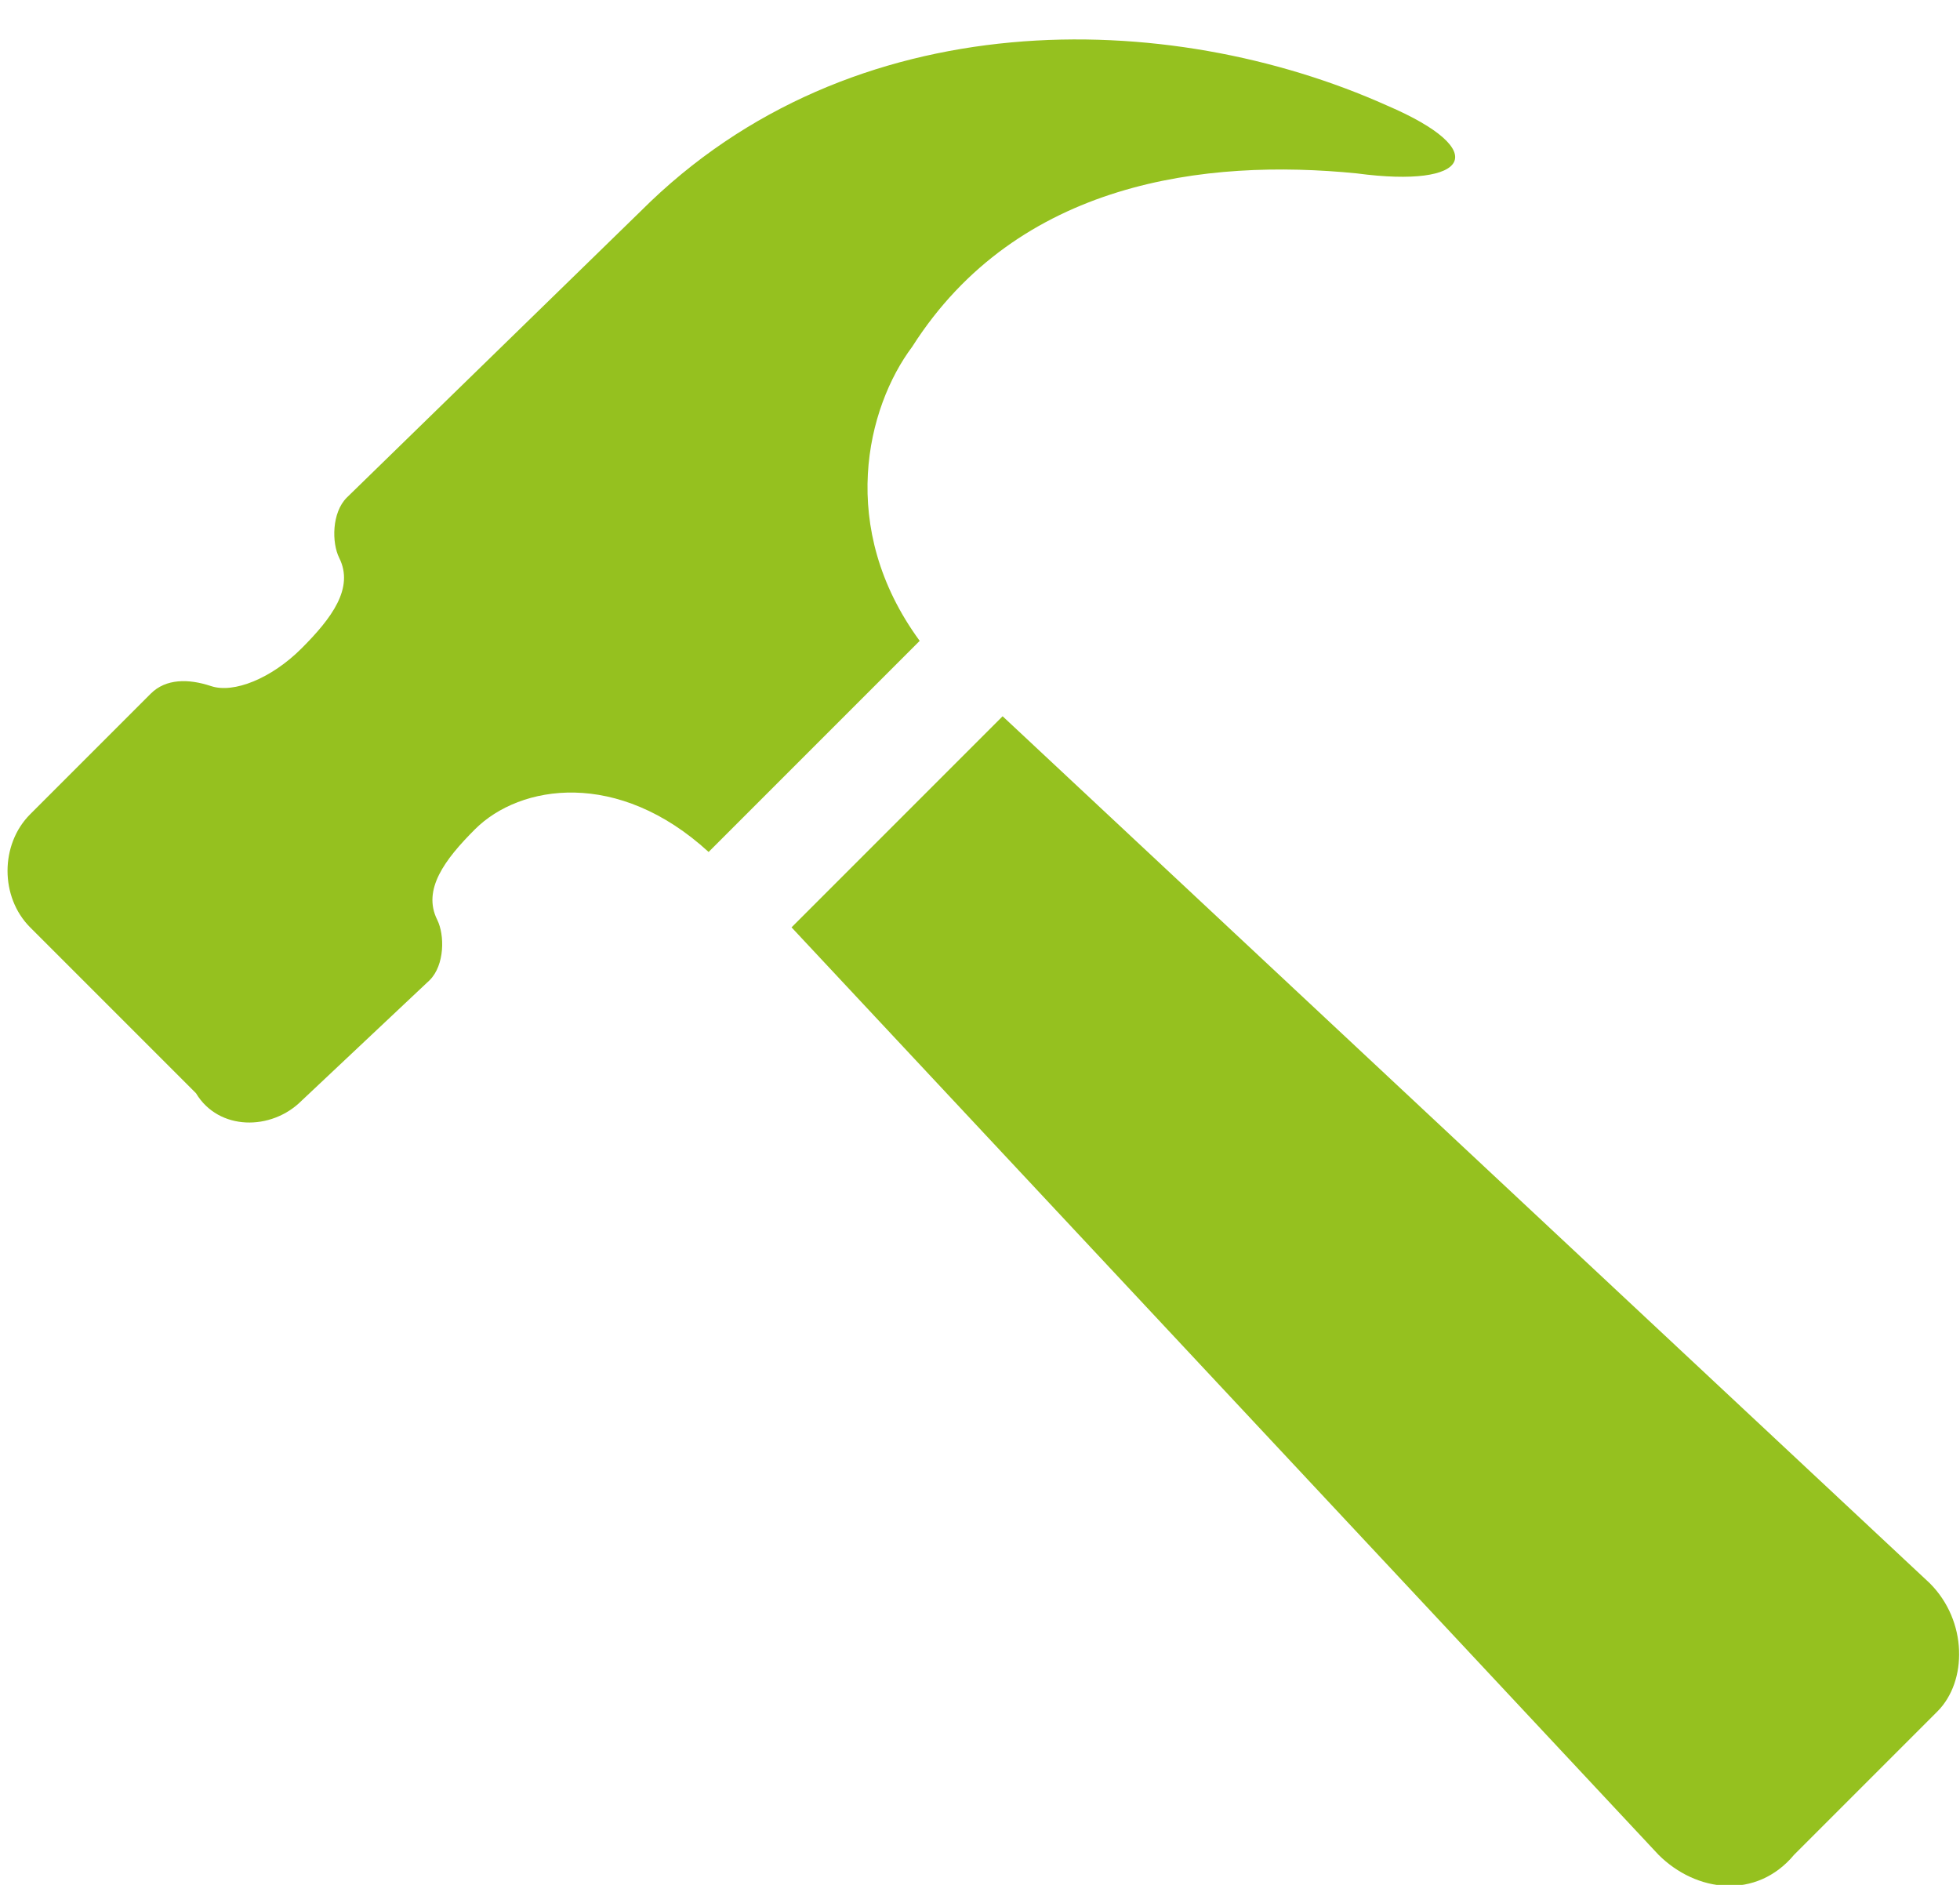
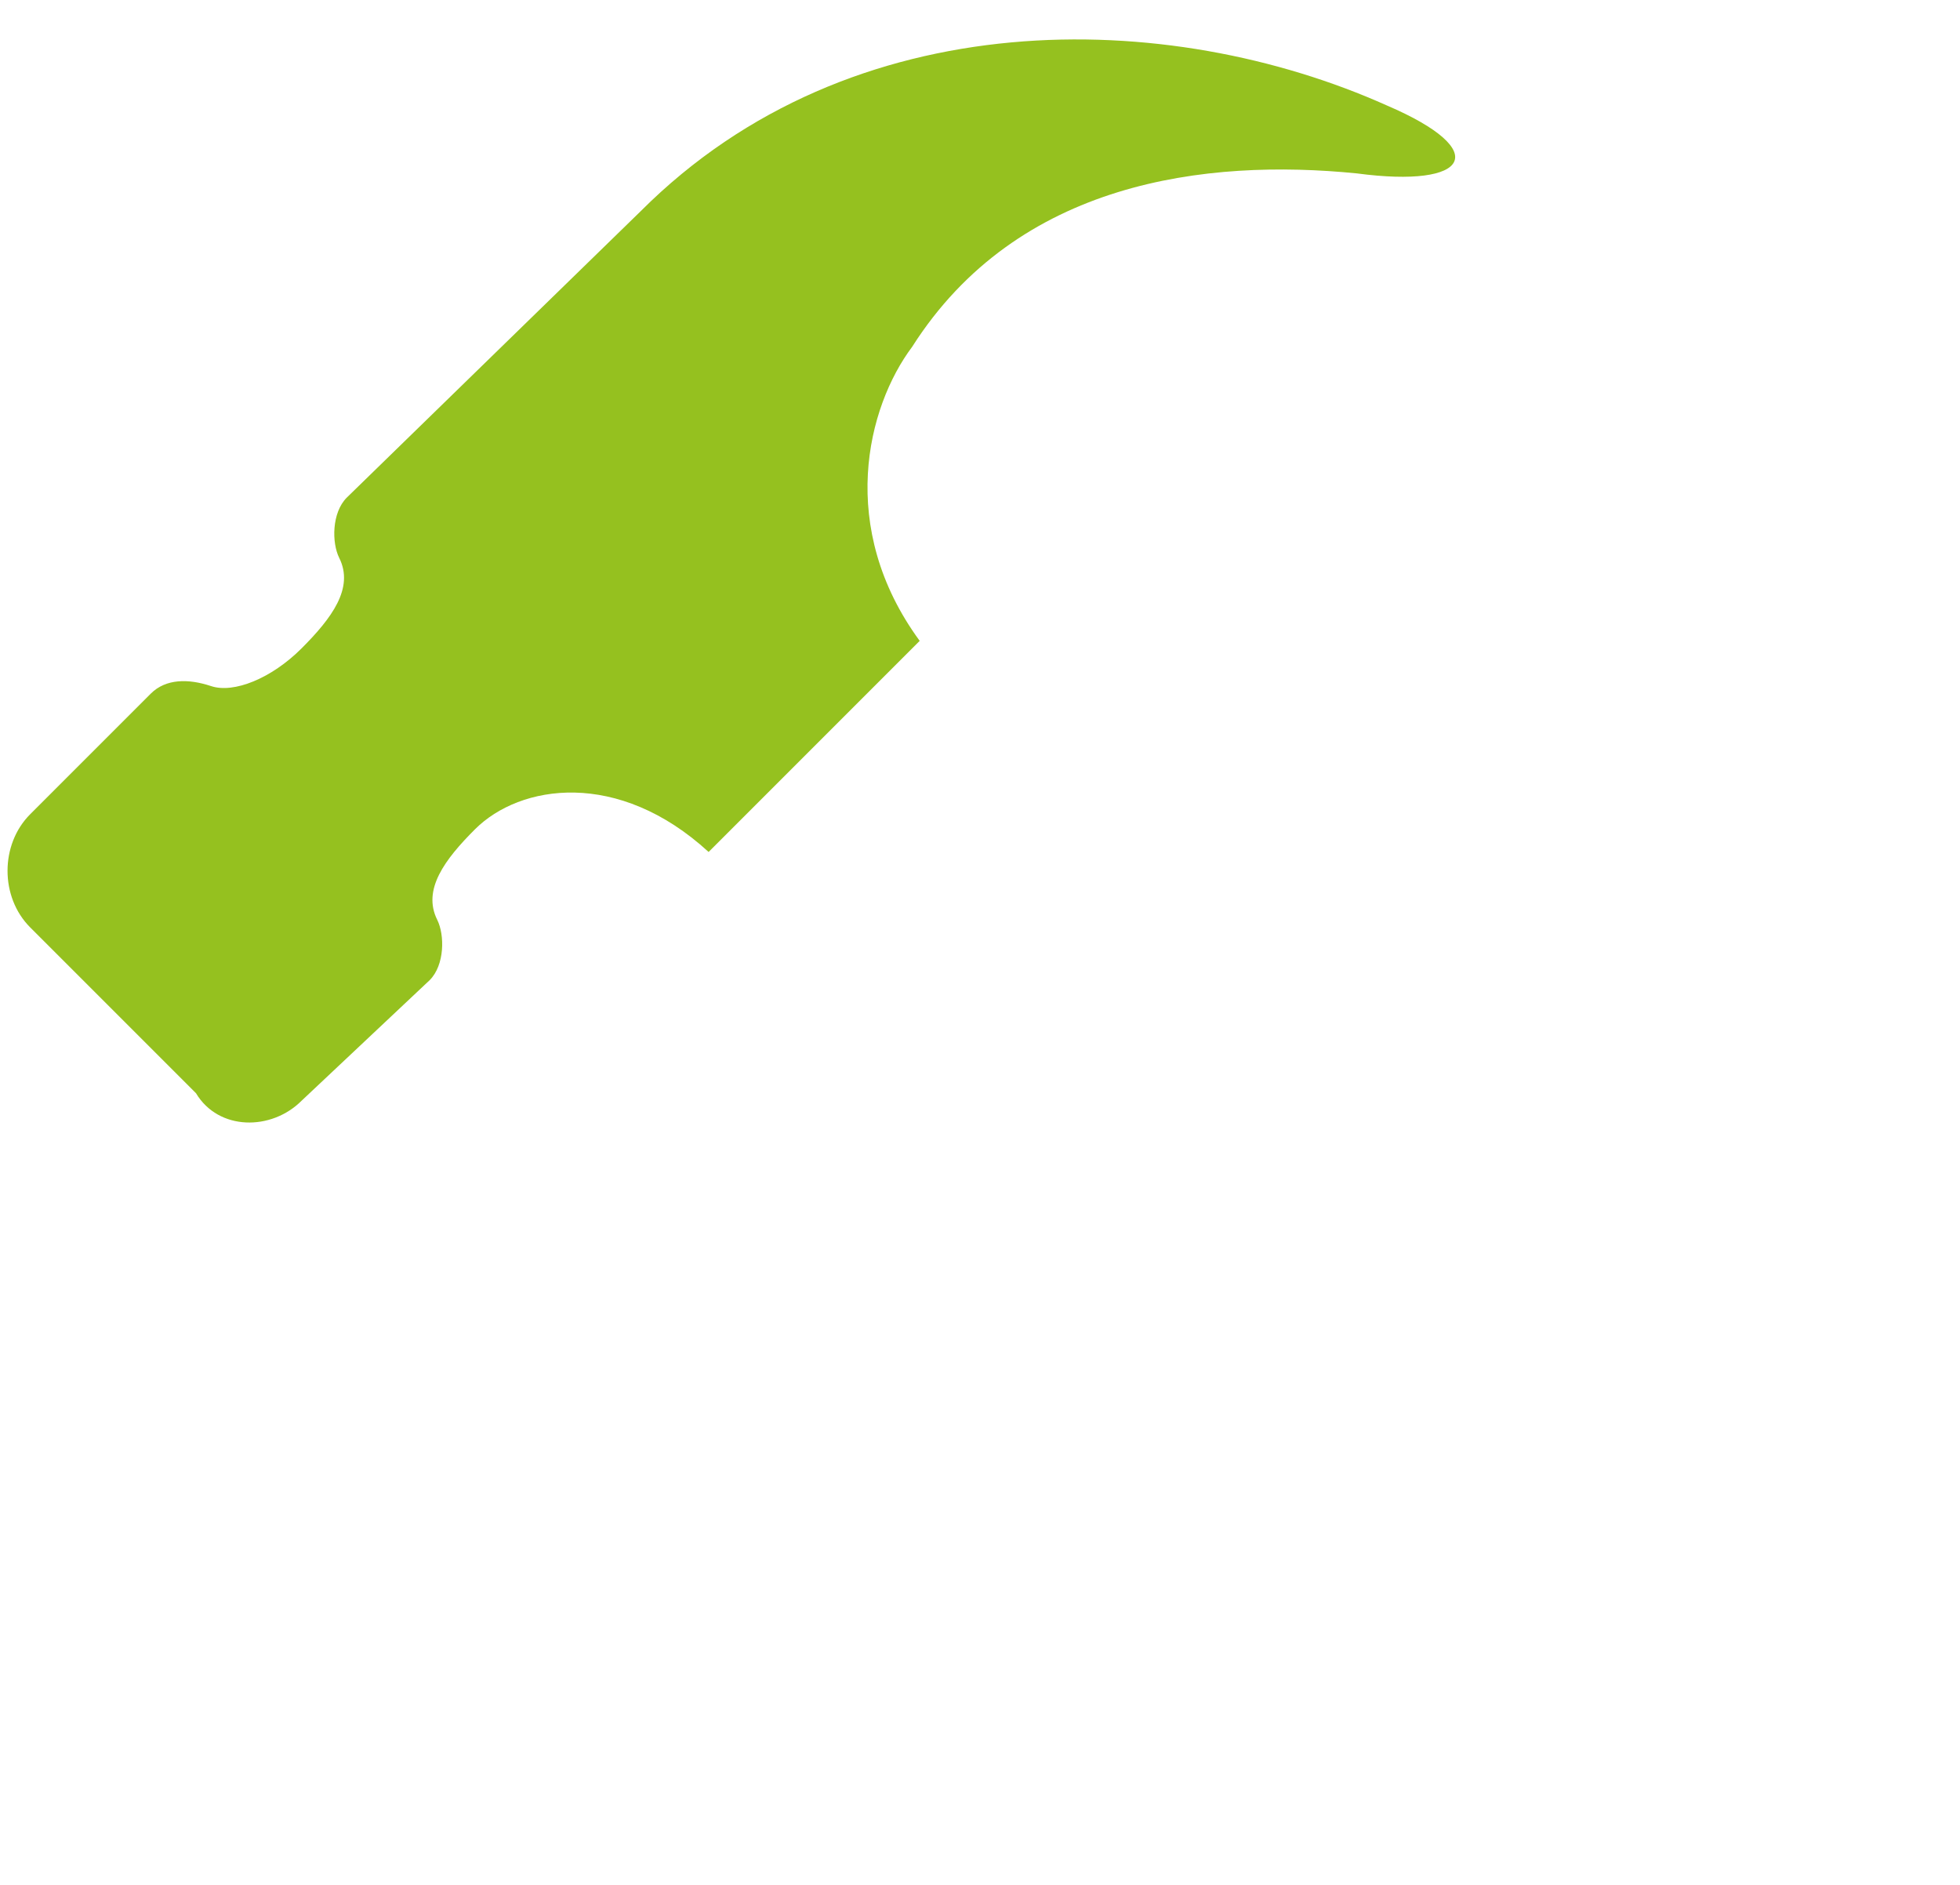
<svg xmlns="http://www.w3.org/2000/svg" width="26px" height="25px" viewBox="0 0 26 25" version="1.1">
  <title>hammer_icon</title>
  <desc>Created with Sketch.</desc>
  <g id="Page-1" stroke="none" stroke-width="1" fill="none" fill-rule="evenodd">
    <g id="Projekte-V2" transform="translate(-246, -1227)" fill="#95C11F" fill-rule="nonzero">
      <g id="hammer_icon" transform="translate(246, 1227)">
        <path d="M12.1,4.6 C13.5,2.4 16,2.1 18,2.3 C19.5,2.5 19.8,2 18.4,1.4 C15.5,0.1 11.3,0 8.5,2.8 L4.6,6.6 C4.4,6.8 4.4,7.2 4.5,7.4 C4.7,7.8 4.4,8.2 4,8.6 C3.6,9 3.1,9.2 2.8,9.1 C2.5,9 2.2,9 2,9.2 L0.4,10.8 C-4.4408921e-16,11.2 -4.4408921e-16,11.9 0.4,12.3 L2.6,14.5 C2.9,15 3.6,15 4,14.6 L5.7,13 C5.9,12.8 5.9,12.4 5.8,12.2 C5.6,11.8 5.9,11.4 6.3,11 C6.9,10.4 8.2,10.2 9.4,11.3 L12.2,8.5 C11.1,7 11.5,5.4 12.1,4.6 Z" id="Path" />
-         <path d="M25.6,21 L13.3,9.5 L10.5,12.3 L22,24.6 C22.5,25.1 23.3,25.2 23.8,24.6 L25.7,22.7 C26.1,22.3 26.1,21.5 25.6,21 Z" id="Path" />
      </g>
    </g>
  </g>
</svg>